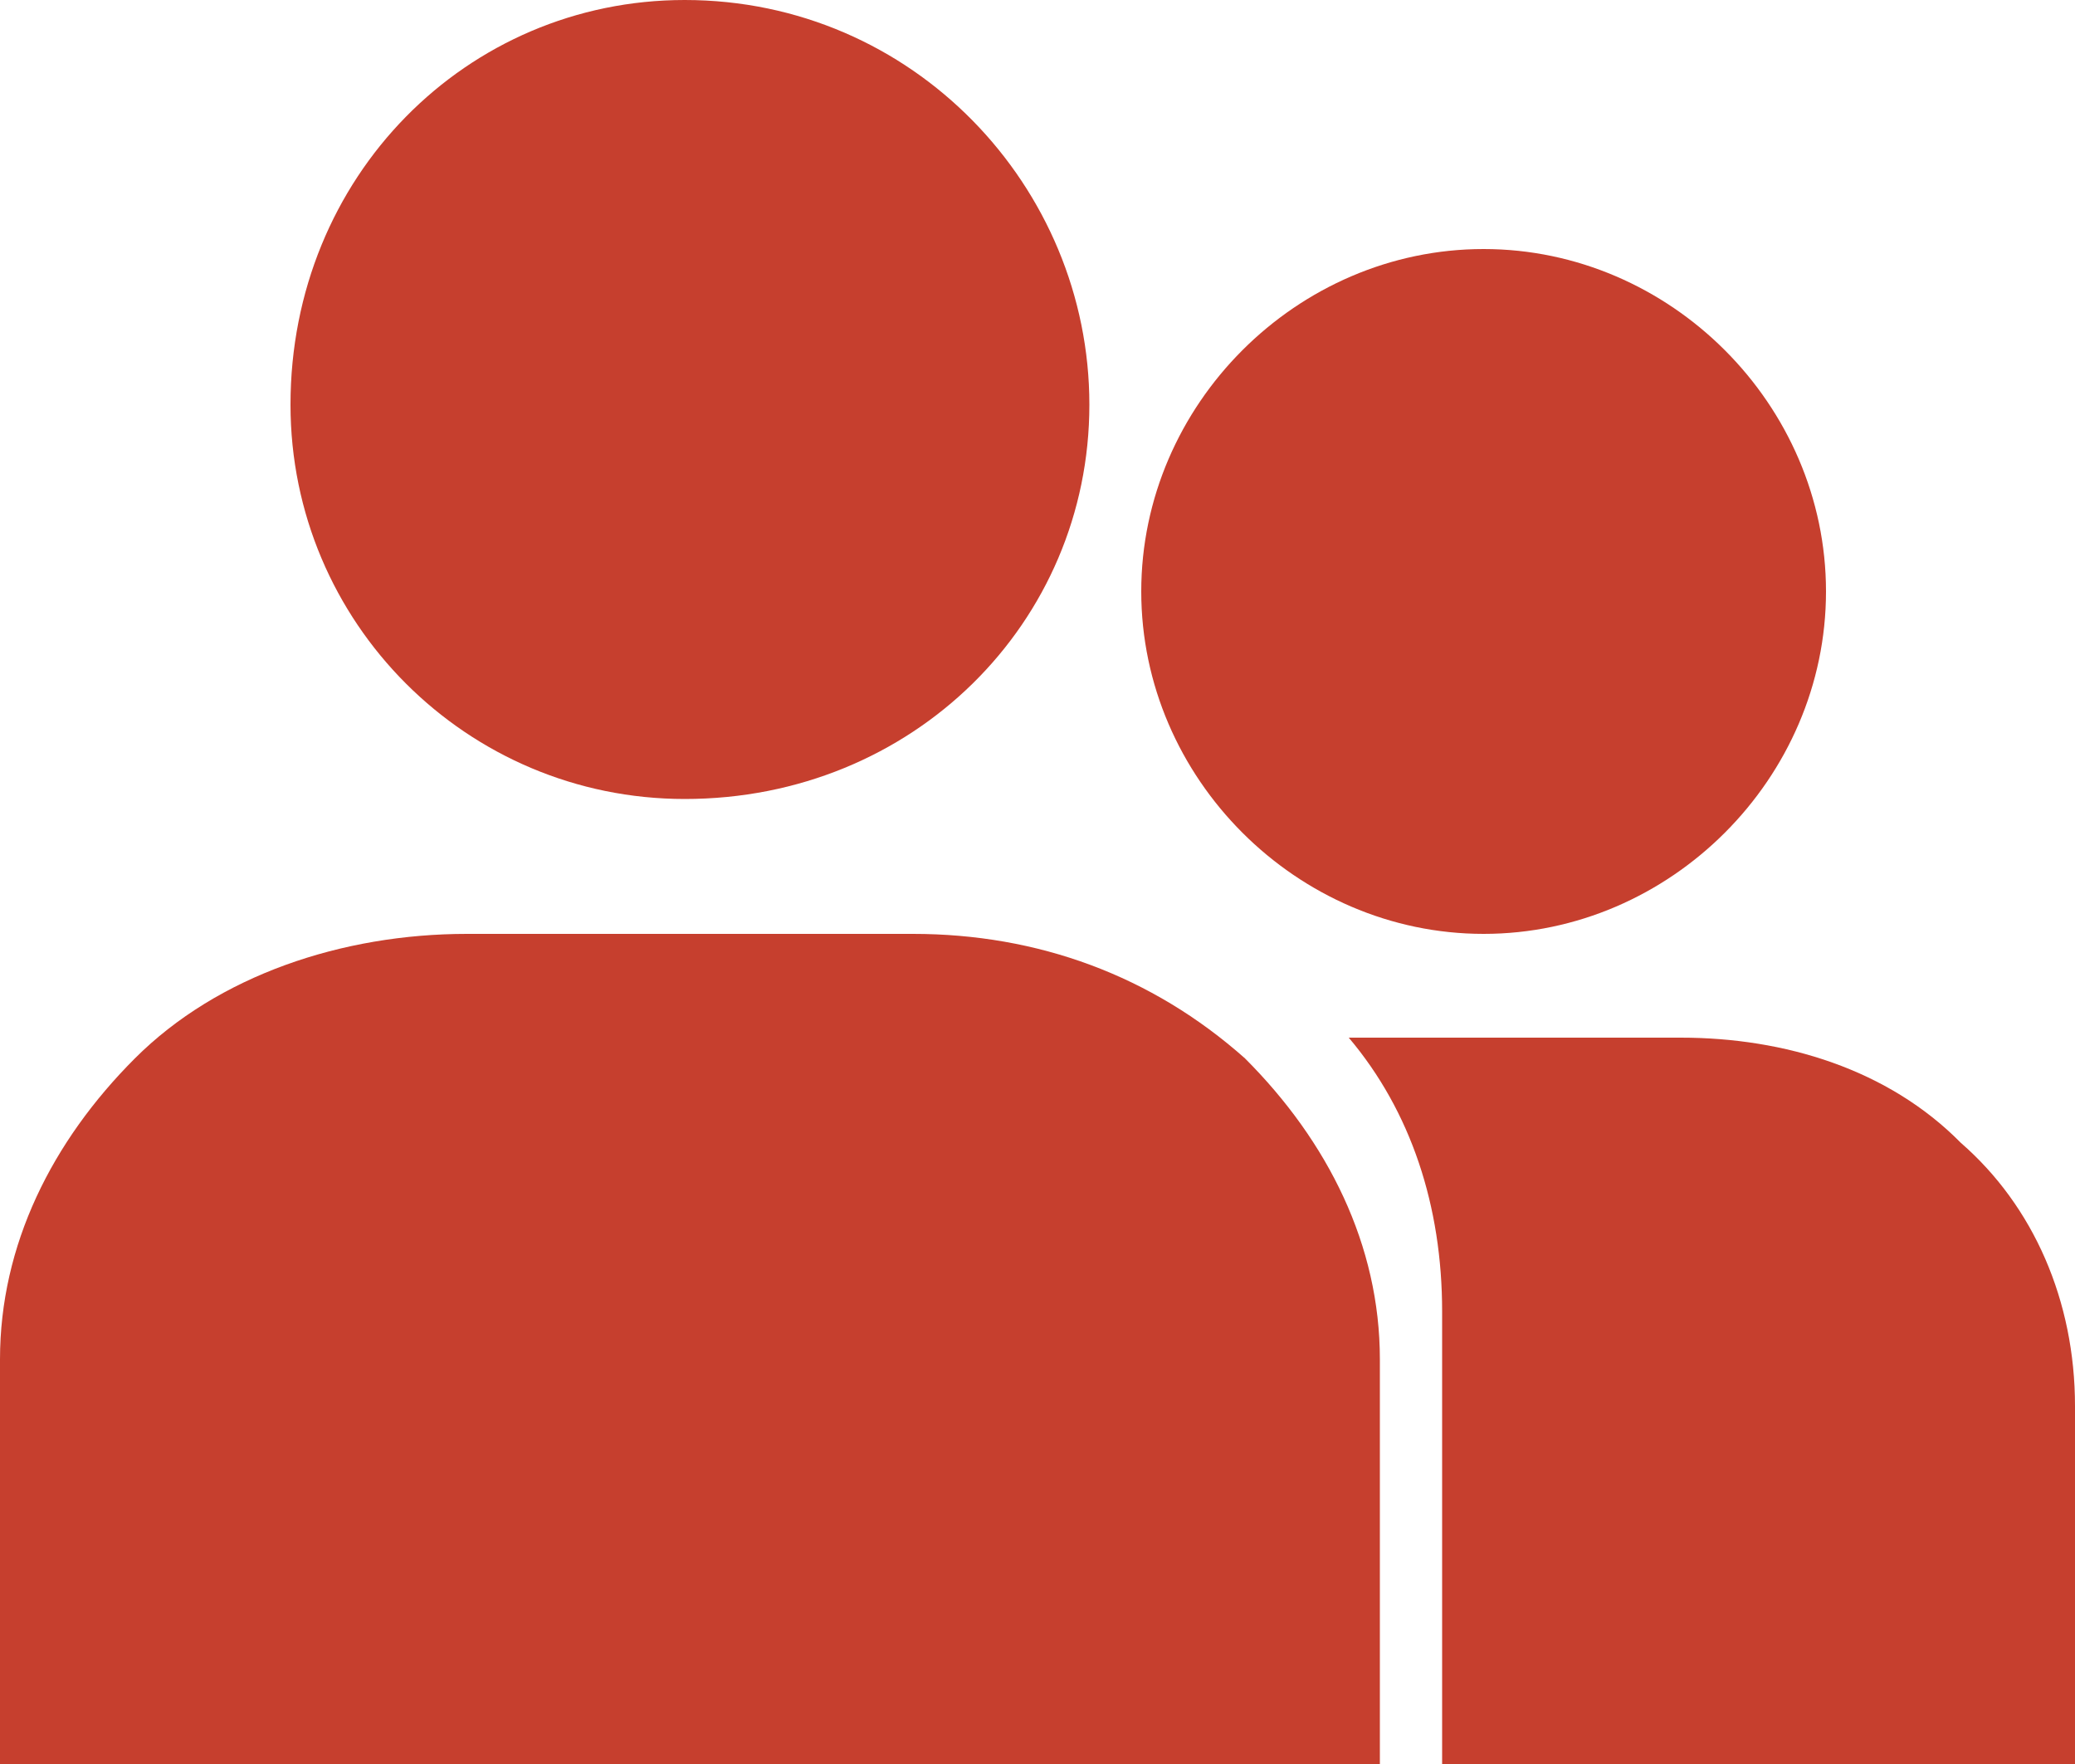
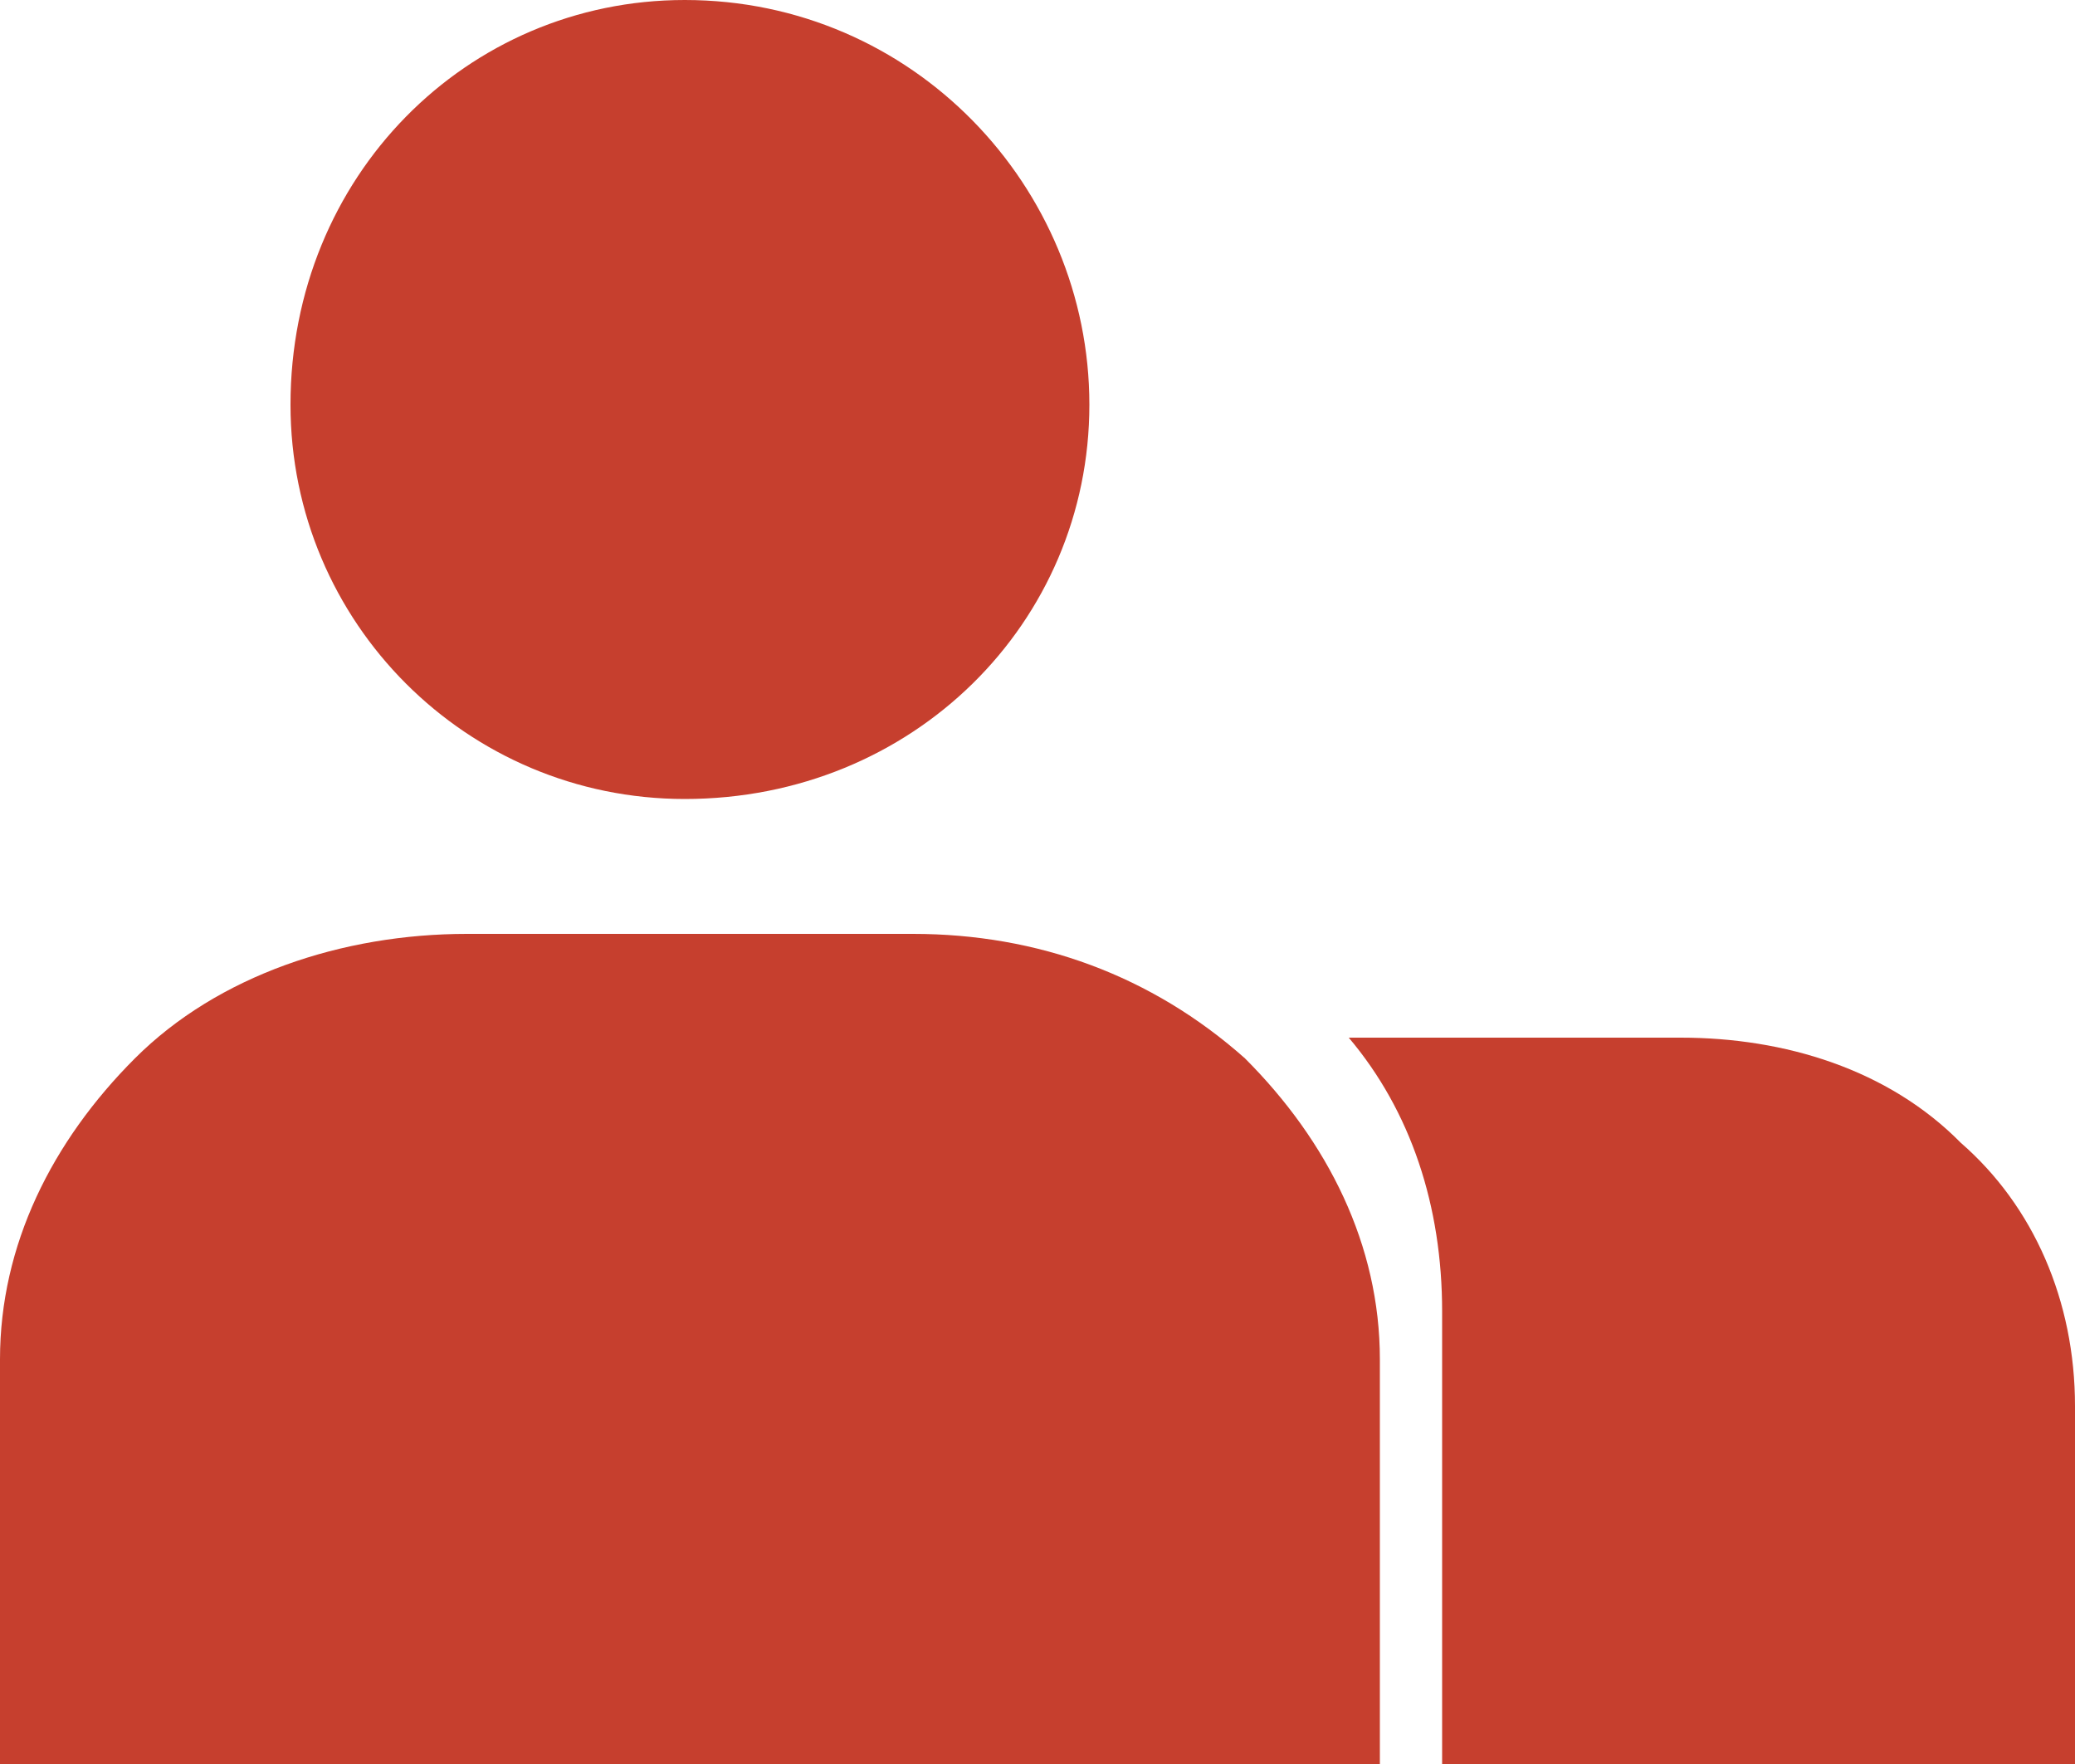
<svg xmlns="http://www.w3.org/2000/svg" width="20" height="17" viewBox="0 0 20 17" fill="none">
  <path d="M13.3 17H0V13.1C0 12 0.5 11 1.3 10.2C2.1 9.4 3.3 9 4.5 9H8.8C10 9 11.1 9.4 12 10.2C12.8 11 13.3 12 13.3 13.1V17Z" fill="#C63F2E" />
  <path d="M6.6 7.7C8.8 7.7 10.5 6 10.5 3.9C10.5 1.8 8.8 0 6.6 0C4.5 0 2.8 1.7 2.8 3.9C2.8 6 4.5 7.7 6.6 7.7Z" fill="#C63F2E" />
-   <path d="M14.3 9C16.1 9 17.6 7.5 17.6 5.7C17.6 3.9 16.1 2.4 14.3 2.4C12.5 2.4 11 3.9 11 5.7C11 7.5 12.5 9 14.3 9Z" fill="#C63F2E" />
  <path d="M18.9 11.014C18.2 10.304 17.2 10 16.2 10H13C13.6 10.71 13.9 11.623 13.9 12.638V17H20V13.551C20 12.536 19.6 11.623 18.9 11.014Z" fill="#C63F2E" />
</svg>